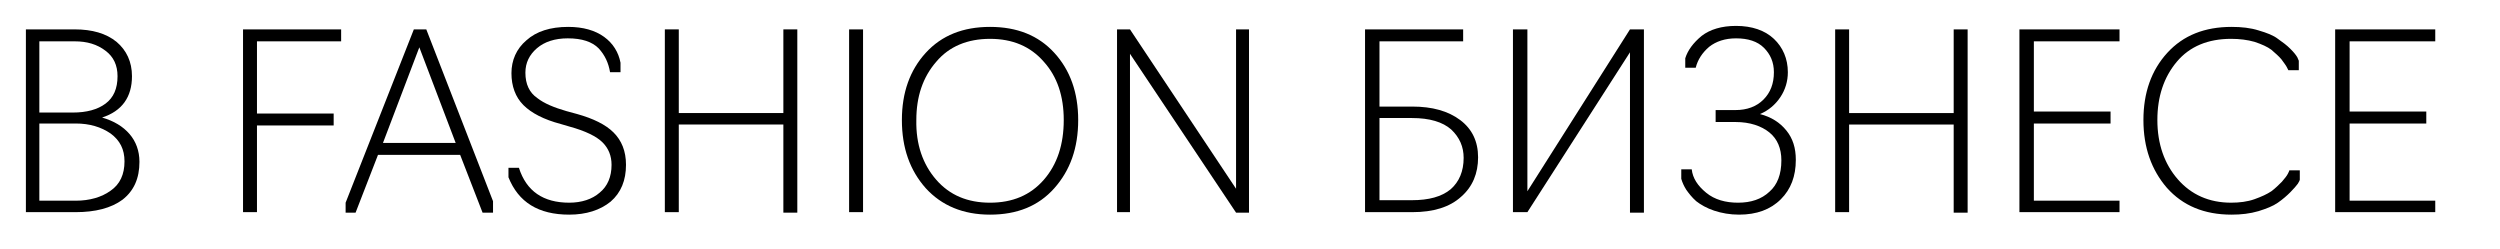
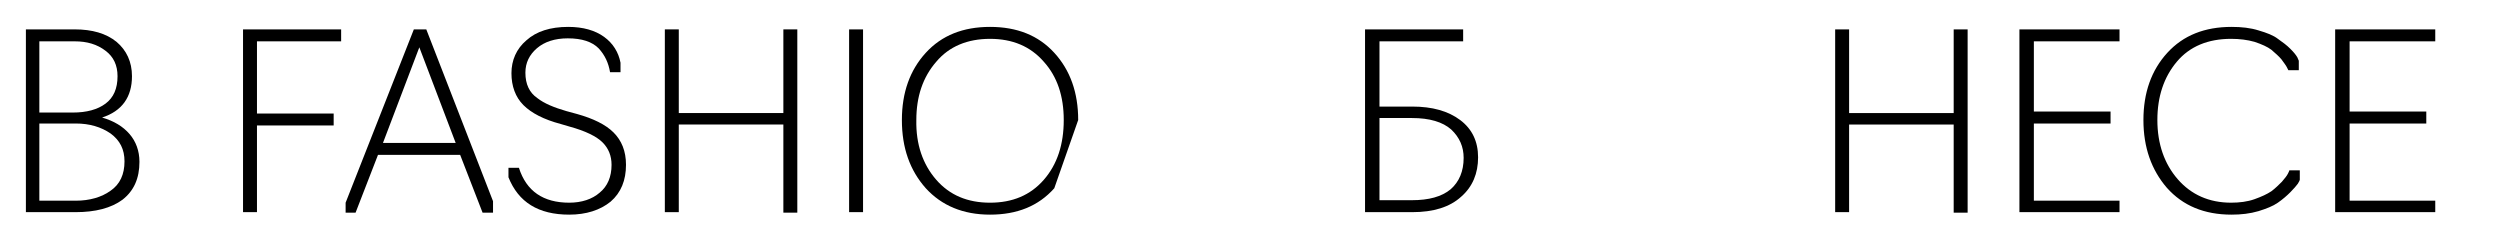
<svg xmlns="http://www.w3.org/2000/svg" id="Слой_1" x="0px" y="0px" viewBox="0 0 502 50" style="enable-background:new 0 0 502 50;" xml:space="preserve">
  <style type="text/css"> .st0{fill:#FFFFFF;} </style>
  <g>
    <path d="M15.2,42.6h-10V5.9H15c3.5,0,6.3,0.8,8.4,2.5c2,1.7,3.1,4,3.1,6.9c0,4.2-2,7-6,8.3c2.4,0.7,4.2,1.8,5.5,3.3 c1.3,1.5,2,3.4,2,5.6c0,3.3-1.1,5.8-3.4,7.6C22.3,41.8,19.1,42.6,15.2,42.6z M7.9,8.2v14.4h6.7c2.8,0,5-0.6,6.6-1.8 c1.6-1.2,2.4-3,2.4-5.5c0-2.2-0.8-3.9-2.4-5.1c-1.7-1.3-3.7-1.9-6.2-1.9H7.9z M7.9,24.9v15.4h7.3c2.8,0,5.2-0.7,7-2 c1.9-1.3,2.8-3.3,2.8-5.9c0-2.4-0.9-4.2-2.8-5.6c-1.9-1.3-4.2-2-7-2H7.9z" />
    <path d="M51.6,42.6h-2.8V5.9h19.7v2.4H51.6v14.5H67v2.4H51.6V42.6z" />
    <path d="M75.9,31.1l-4.5,11.6h-2v-2L83.1,5.9h2.5L99,40.4v2.3h-2.1l-4.5-11.6H75.9z M76.9,28.7h14.6L84.2,9.5L76.9,28.7z" />
    <path d="M114.3,43.1c-6.2,0-10.2-2.5-12.2-7.5v-1.9h2.1c1.5,4.7,4.9,7,10.1,7c2.5,0,4.6-0.7,6.1-2c1.6-1.3,2.4-3.2,2.4-5.6 c0-1.8-0.6-3.3-1.8-4.5c-1.2-1.2-3.4-2.3-6.7-3.2l-1.7-0.5c-3.4-0.9-5.9-2.2-7.5-3.8s-2.4-3.8-2.4-6.4c0-2.6,1-4.9,3-6.6 c2-1.8,4.8-2.7,8.4-2.7c3,0,5.4,0.7,7.2,2c1.8,1.3,2.9,3.1,3.3,5.2v1.9h-2.1c-0.3-1.8-1-3.4-2.3-4.8c-1.3-1.3-3.3-2-6.2-2 c-2.6,0-4.7,0.7-6.2,2c-1.5,1.3-2.3,2.9-2.3,4.9c0,2.3,0.8,4,2.4,5.1c1.4,1.1,3.4,1.9,5.8,2.6l2.2,0.6c3.2,0.9,5.7,2.1,7.3,3.7 c1.6,1.6,2.5,3.7,2.5,6.5c0,3.1-1,5.6-3.1,7.4C120.5,42.2,117.7,43.1,114.3,43.1z" />
    <path d="M136.3,42.6h-2.8V5.9h2.8v16.8h21V5.9h2.8v36.8h-2.8V25h-21V42.6z" />
    <path d="M173.3,42.6h-2.8V5.9h2.8V42.6z" />
-     <path d="M211.7,37.8c-3.2,3.6-7.5,5.3-12.9,5.3c-5.4,0-9.7-1.8-12.9-5.3c-3.2-3.6-4.8-8.1-4.8-13.7c0-5.5,1.6-10,4.8-13.5 c3.2-3.5,7.5-5.2,12.9-5.2c5.4,0,9.7,1.7,12.9,5.2c3.2,3.5,4.8,8,4.8,13.5C216.5,29.7,214.9,34.2,211.7,37.8z M188,36.1 c2.7,3.1,6.3,4.6,10.8,4.6c4.5,0,8.1-1.5,10.8-4.6s4-7.1,4-12c0-4.8-1.3-8.7-4-11.7c-2.7-3.1-6.3-4.6-10.8-4.6 c-4.5,0-8.2,1.5-10.8,4.6c-2.7,3.1-4,7-4,11.7C183.9,29,185.3,33,188,36.1z" />
-     <path d="M226.9,42.6h-2.6V5.9h2.6l21.3,32v-32h2.6v36.8h-2.6l-21.3-31.9V42.6z" />
+     <path d="M211.7,37.8c-3.2,3.6-7.5,5.3-12.9,5.3c-5.4,0-9.7-1.8-12.9-5.3c-3.2-3.6-4.8-8.1-4.8-13.7c0-5.5,1.6-10,4.8-13.5 c3.2-3.5,7.5-5.2,12.9-5.2c5.4,0,9.7,1.7,12.9,5.2c3.2,3.5,4.8,8,4.8,13.5z M188,36.1 c2.7,3.1,6.3,4.6,10.8,4.6c4.5,0,8.1-1.5,10.8-4.6s4-7.1,4-12c0-4.8-1.3-8.7-4-11.7c-2.7-3.1-6.3-4.6-10.8-4.6 c-4.5,0-8.2,1.5-10.8,4.6c-2.7,3.1-4,7-4,11.7C183.9,29,185.3,33,188,36.1z" />
    <path d="M283.6,42.6h-9.5V5.9h19.7v2.4H277v13.1h6.6c4,0,7.2,0.9,9.6,2.7c2.4,1.8,3.6,4.3,3.6,7.5s-1.1,5.9-3.4,7.9 C291.1,41.6,287.8,42.6,283.6,42.6z M277,23.7v16.5h6.5c3.4,0,6-0.7,7.8-2.2c1.7-1.5,2.6-3.6,2.6-6.3c0-2.2-0.8-4.1-2.5-5.7 c-1.7-1.5-4.3-2.3-7.9-2.3H277z" />
-     <path d="M306.7,42.6h-2.9V5.9h2.9v32.5l20.6-32.5h2.8v36.8h-2.8V10.5L306.7,42.6z" />
-     <path d="M349.2,43.1c-1.8,0-3.5-0.3-5-0.8c-1.5-0.5-2.7-1.2-3.6-1.9c-0.9-0.8-1.5-1.6-2-2.3c-0.5-0.8-0.8-1.5-1-2.2V34h2.1 c0.2,1.8,1.2,3.3,2.9,4.7c1.7,1.4,3.9,2,6.4,2c2.6,0,4.7-0.7,6.3-2.2c1.6-1.4,2.4-3.5,2.4-6.3c0-2.4-0.8-4.3-2.4-5.6 s-3.9-2.1-6.8-2.1h-4v-2.4h4c2.3,0,4.2-0.7,5.6-2.1c1.4-1.4,2.1-3.2,2.1-5.5c0-2-0.7-3.6-2-4.9c-1.3-1.3-3.2-1.9-5.6-1.9 c-2.2,0-4,0.6-5.4,1.7c-1.4,1.2-2.3,2.6-2.7,4.2h-2.1v-1.9c0.5-1.6,1.6-3.1,3.3-4.5c1.7-1.3,4-2,6.9-2c3.2,0,5.8,0.9,7.6,2.6 c1.8,1.7,2.8,4,2.8,6.7c0,1.8-0.5,3.5-1.5,5c-1,1.5-2.4,2.7-4.1,3.4c2.3,0.6,4,1.7,5.3,3.3c1.3,1.6,1.9,3.5,1.9,5.9 c0,3.3-1,5.9-3,7.9C355.5,42.1,352.7,43.1,349.2,43.1z" />
    <path d="M371.3,42.6h-2.8V5.9h2.8v16.8h21V5.9h2.8v36.8h-2.8V25h-21V42.6z" />
    <path d="M425.6,42.6h-20.1V5.9h20.1v2.4h-17.2v14.1h15.4v2.4h-15.4v15.5h17.2V42.6z" />
    <path d="M448.1,43.1c-5.5,0-9.8-1.8-13-5.4c-3.1-3.6-4.7-8.1-4.7-13.6c0-5.5,1.6-10,4.8-13.5c3.2-3.5,7.5-5.2,12.9-5.2 c2,0,3.8,0.2,5.4,0.7c1.7,0.5,3,1,3.9,1.7c1,0.7,1.8,1.3,2.5,2c0.7,0.7,1.1,1.2,1.4,1.7l0.3,0.7v1.9h-2.1c0,0-0.1-0.2-0.3-0.6 c-0.2-0.4-0.6-0.9-1.1-1.6c-0.5-0.6-1.2-1.2-2-1.9c-0.8-0.6-1.9-1.1-3.4-1.6c-1.4-0.4-3-0.6-4.7-0.6c-4.6,0-8.3,1.5-10.9,4.6 c-2.6,3.1-3.9,7-3.9,11.7c0,4.8,1.4,8.8,4.1,11.9c2.7,3.1,6.3,4.7,10.7,4.7c1.7,0,3.3-0.2,4.7-0.7c1.4-0.5,2.5-1,3.4-1.6 c0.8-0.6,1.5-1.3,2.1-1.9c0.6-0.7,1-1.2,1.2-1.6c0.2-0.4,0.3-0.6,0.3-0.7h2.1v1.9c0,0.1-0.1,0.3-0.4,0.8c-0.3,0.4-0.8,1-1.5,1.7 c-0.7,0.7-1.5,1.4-2.5,2.1c-1,0.7-2.3,1.2-3.9,1.7C451.8,42.9,450,43.1,448.1,43.1z" />
    <path d="M489,42.6h-20.1V5.9H489v2.4h-17.2v14.1h15.4v2.4h-15.4v15.5H489V42.6z" />
  </g>
</svg>